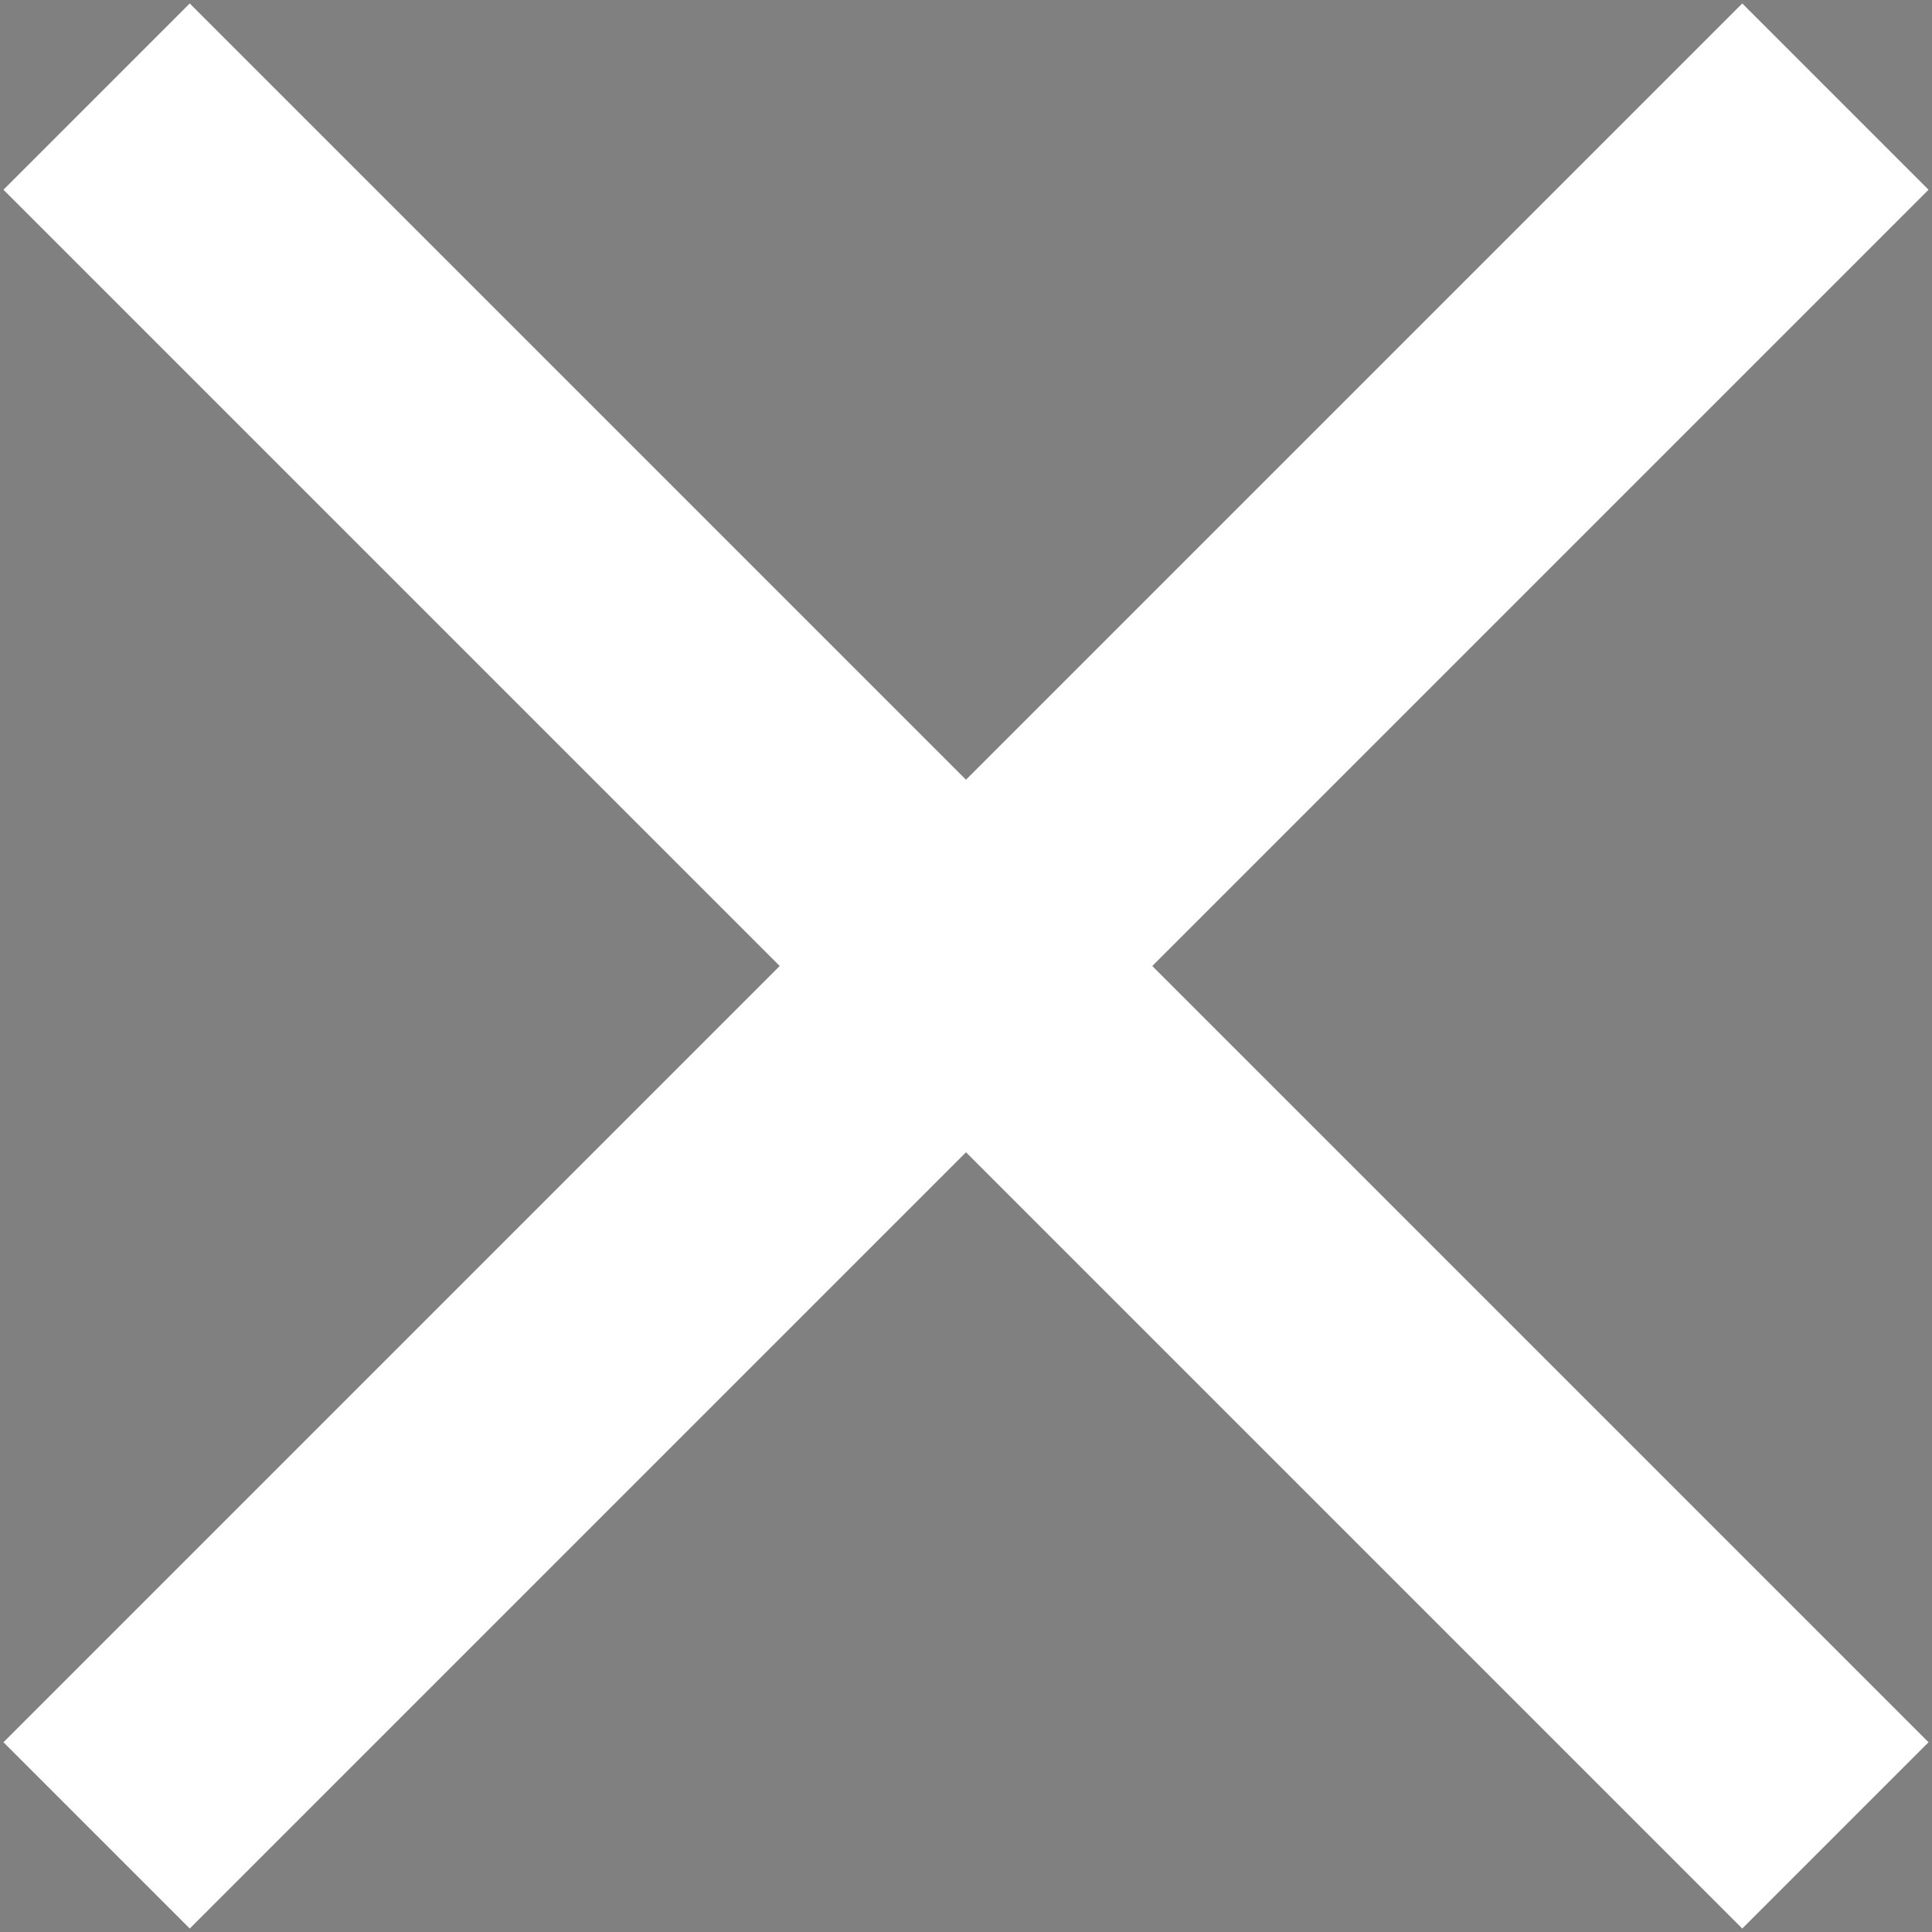
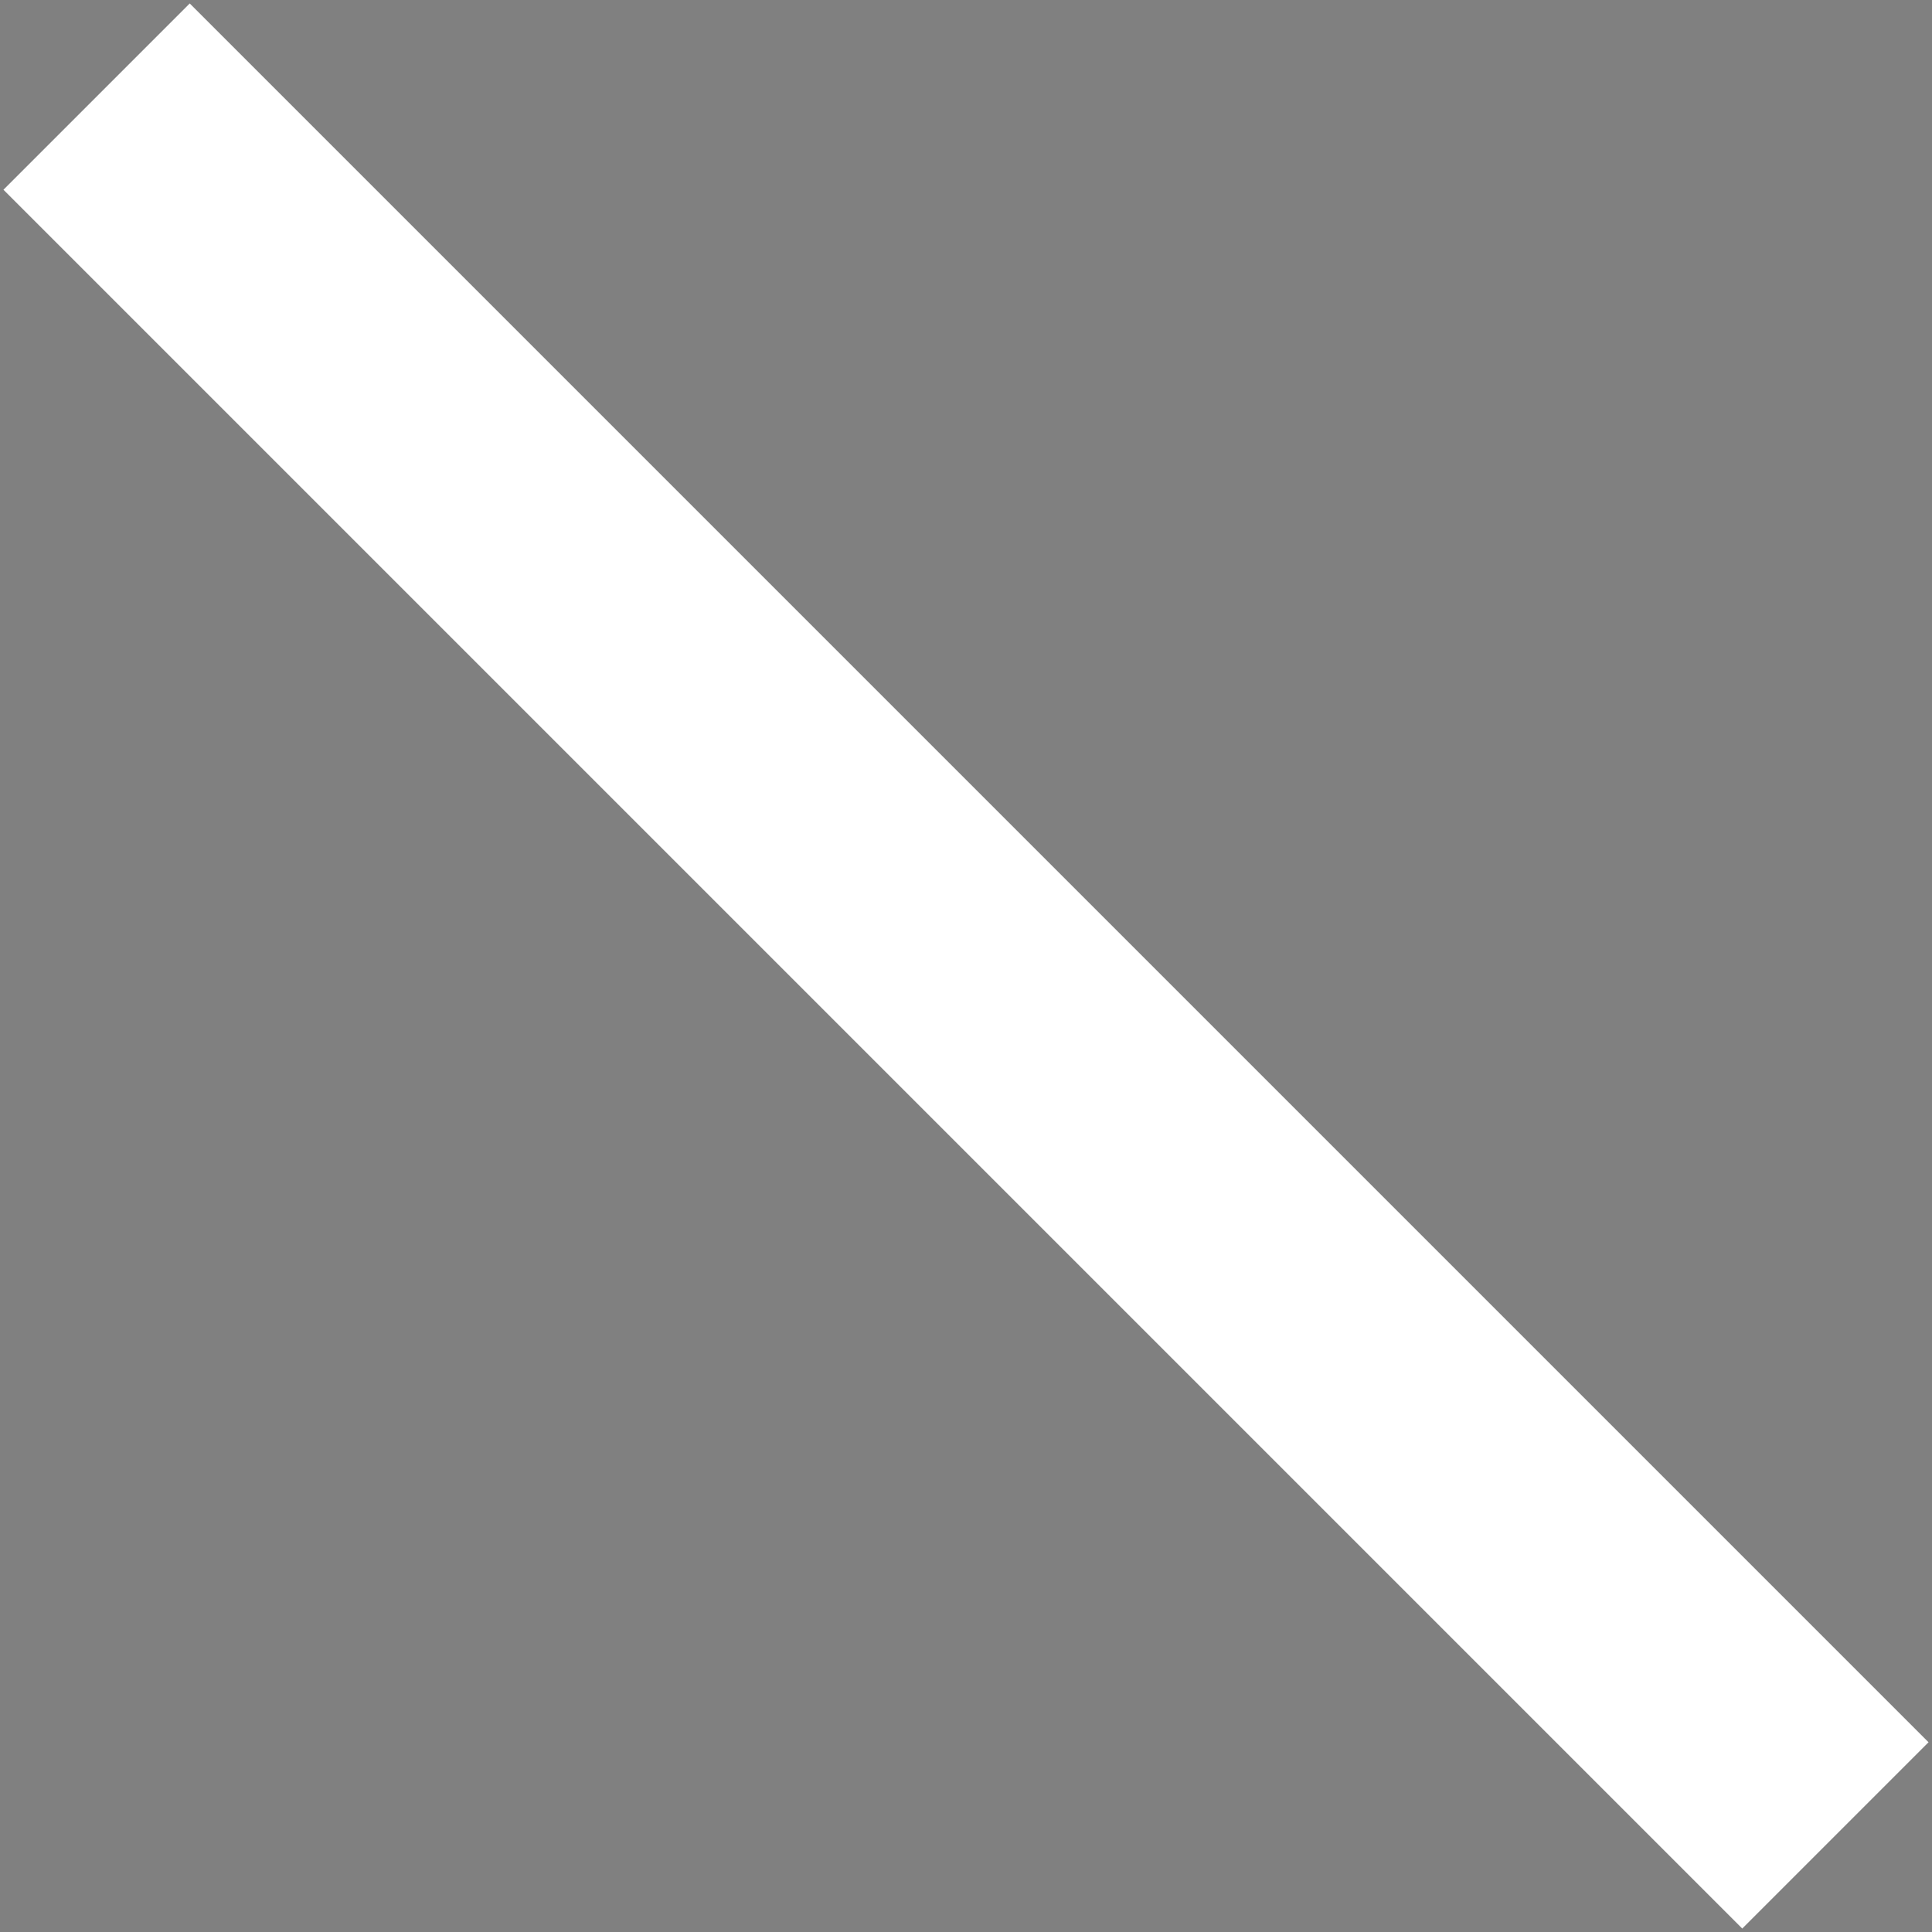
<svg xmlns="http://www.w3.org/2000/svg" version="1.2" viewBox="0 0 22 22" width="22" height="22">
  <rect x="0" y="0" width="22" height="22" fill="#808080" stroke="none" />
  <style>.a{stroke:#fff;stroke-width:3}</style>
-   <path class="a" d="m1.1 20.9l19.8-19.8" />
  <path class="a" d="m1.1 1.1l19.8 19.8" />
</svg>